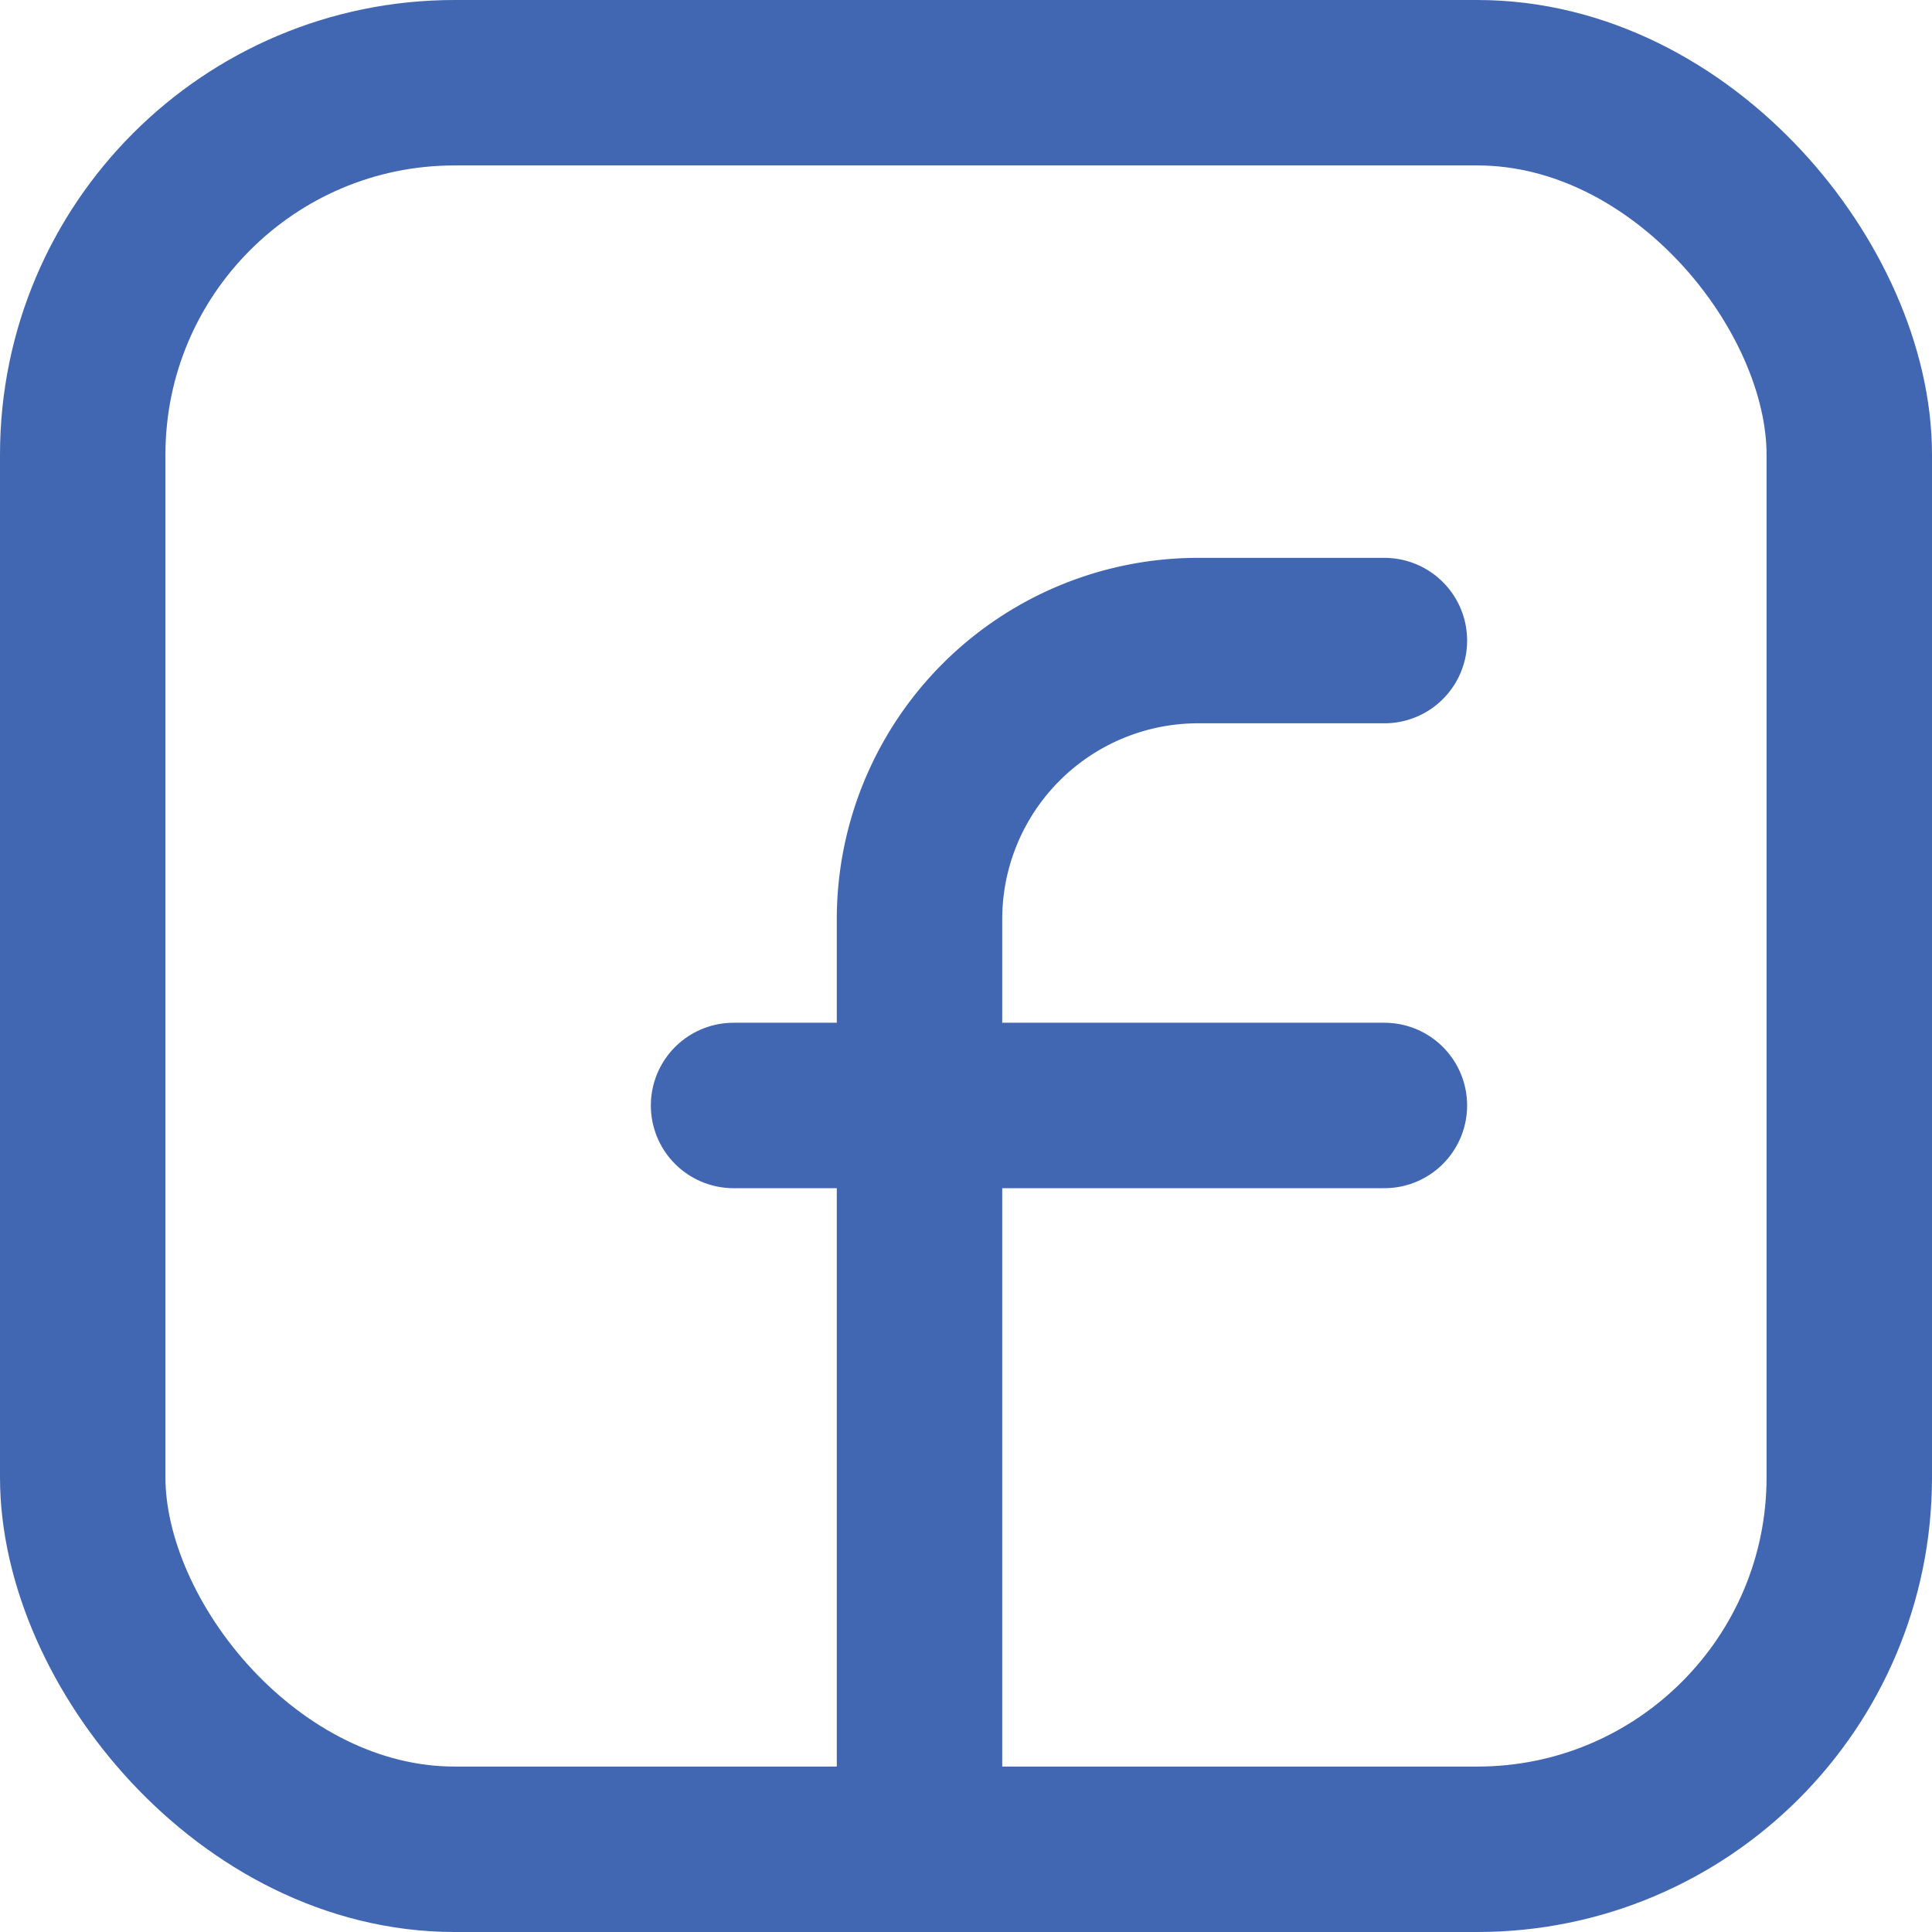
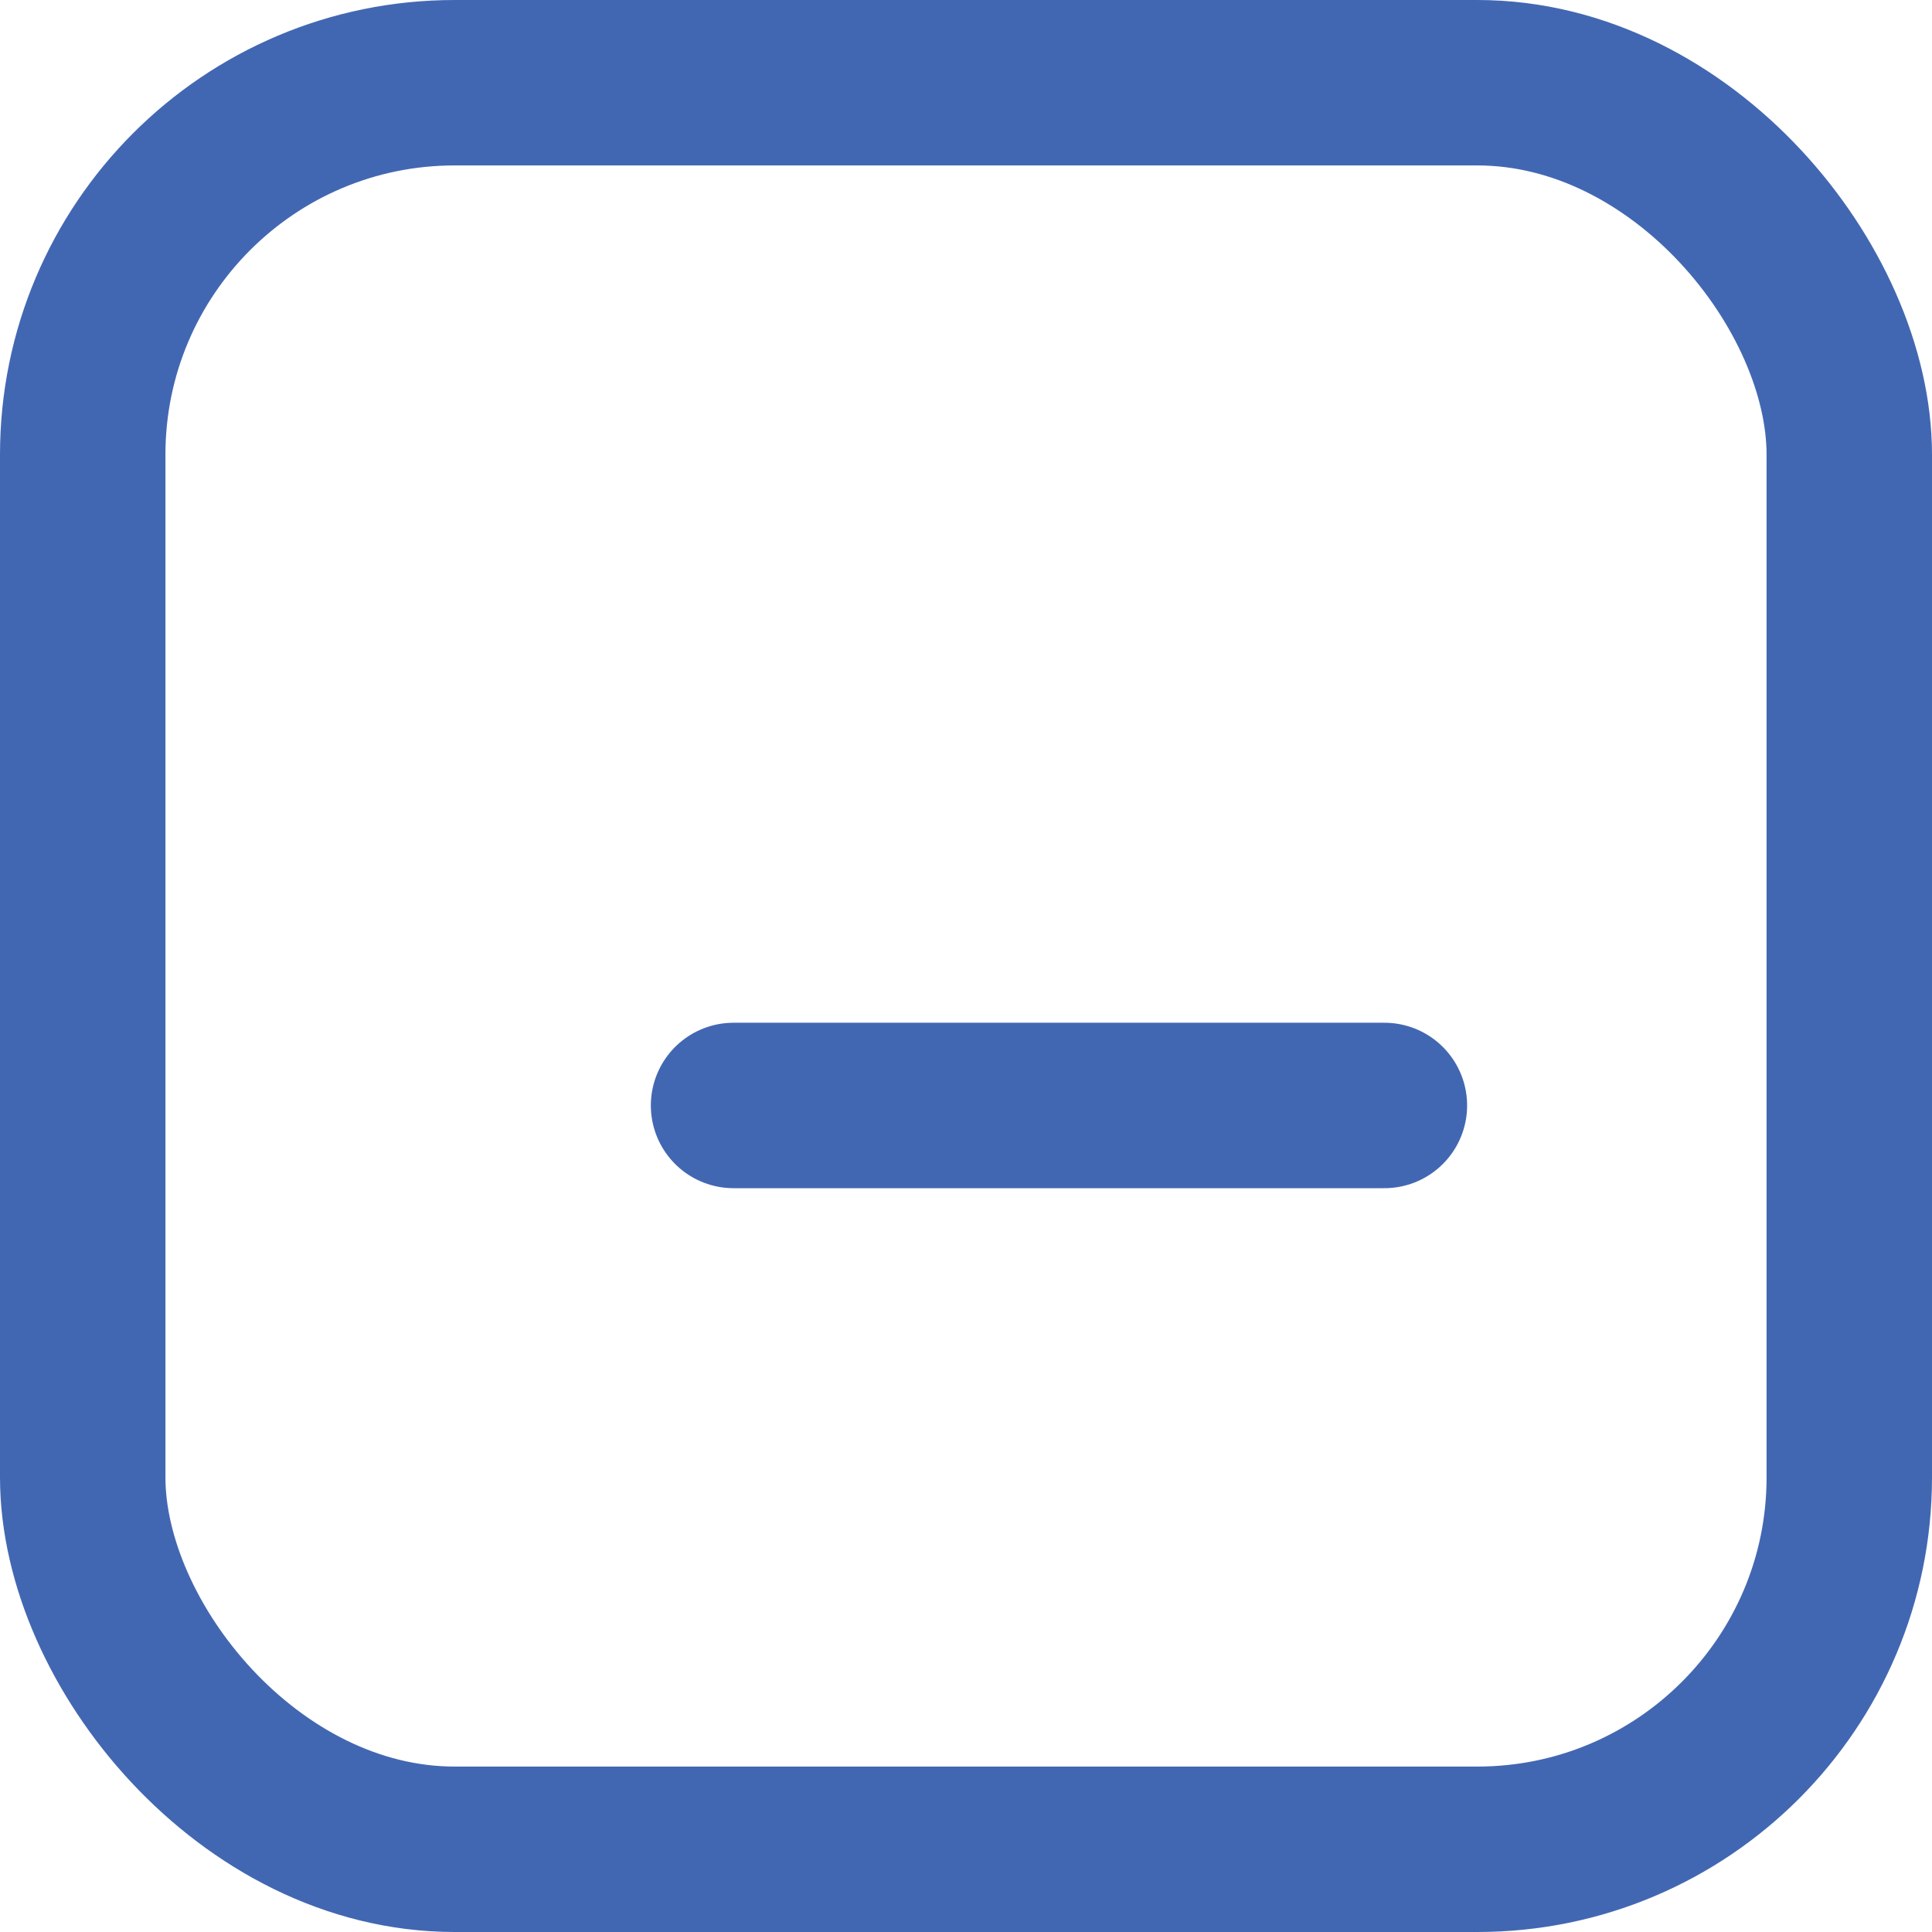
<svg xmlns="http://www.w3.org/2000/svg" viewBox="0 0 58.39 58.39">
  <defs>
    <style>.cls-1{fill:none;stroke:#4267b2;stroke-linecap:round;stroke-linejoin:round;stroke-width:5px;}</style>
  </defs>
  <g id="Layer_2" data-name="Layer 2">
    <g id="Layer_1-2" data-name="Layer 1">
      <rect class="cls-1" x="2.5" y="2.5" width="53.39" height="53.39" rx="11.24" />
-       <path class="cls-1" d="M27.79,55.89V27.79a8.42,8.42,0,0,1,8.43-8.43h5.62" />
      <line class="cls-1" x1="22.17" y1="33.41" x2="41.84" y2="33.41" />
    </g>
  </g>
</svg>